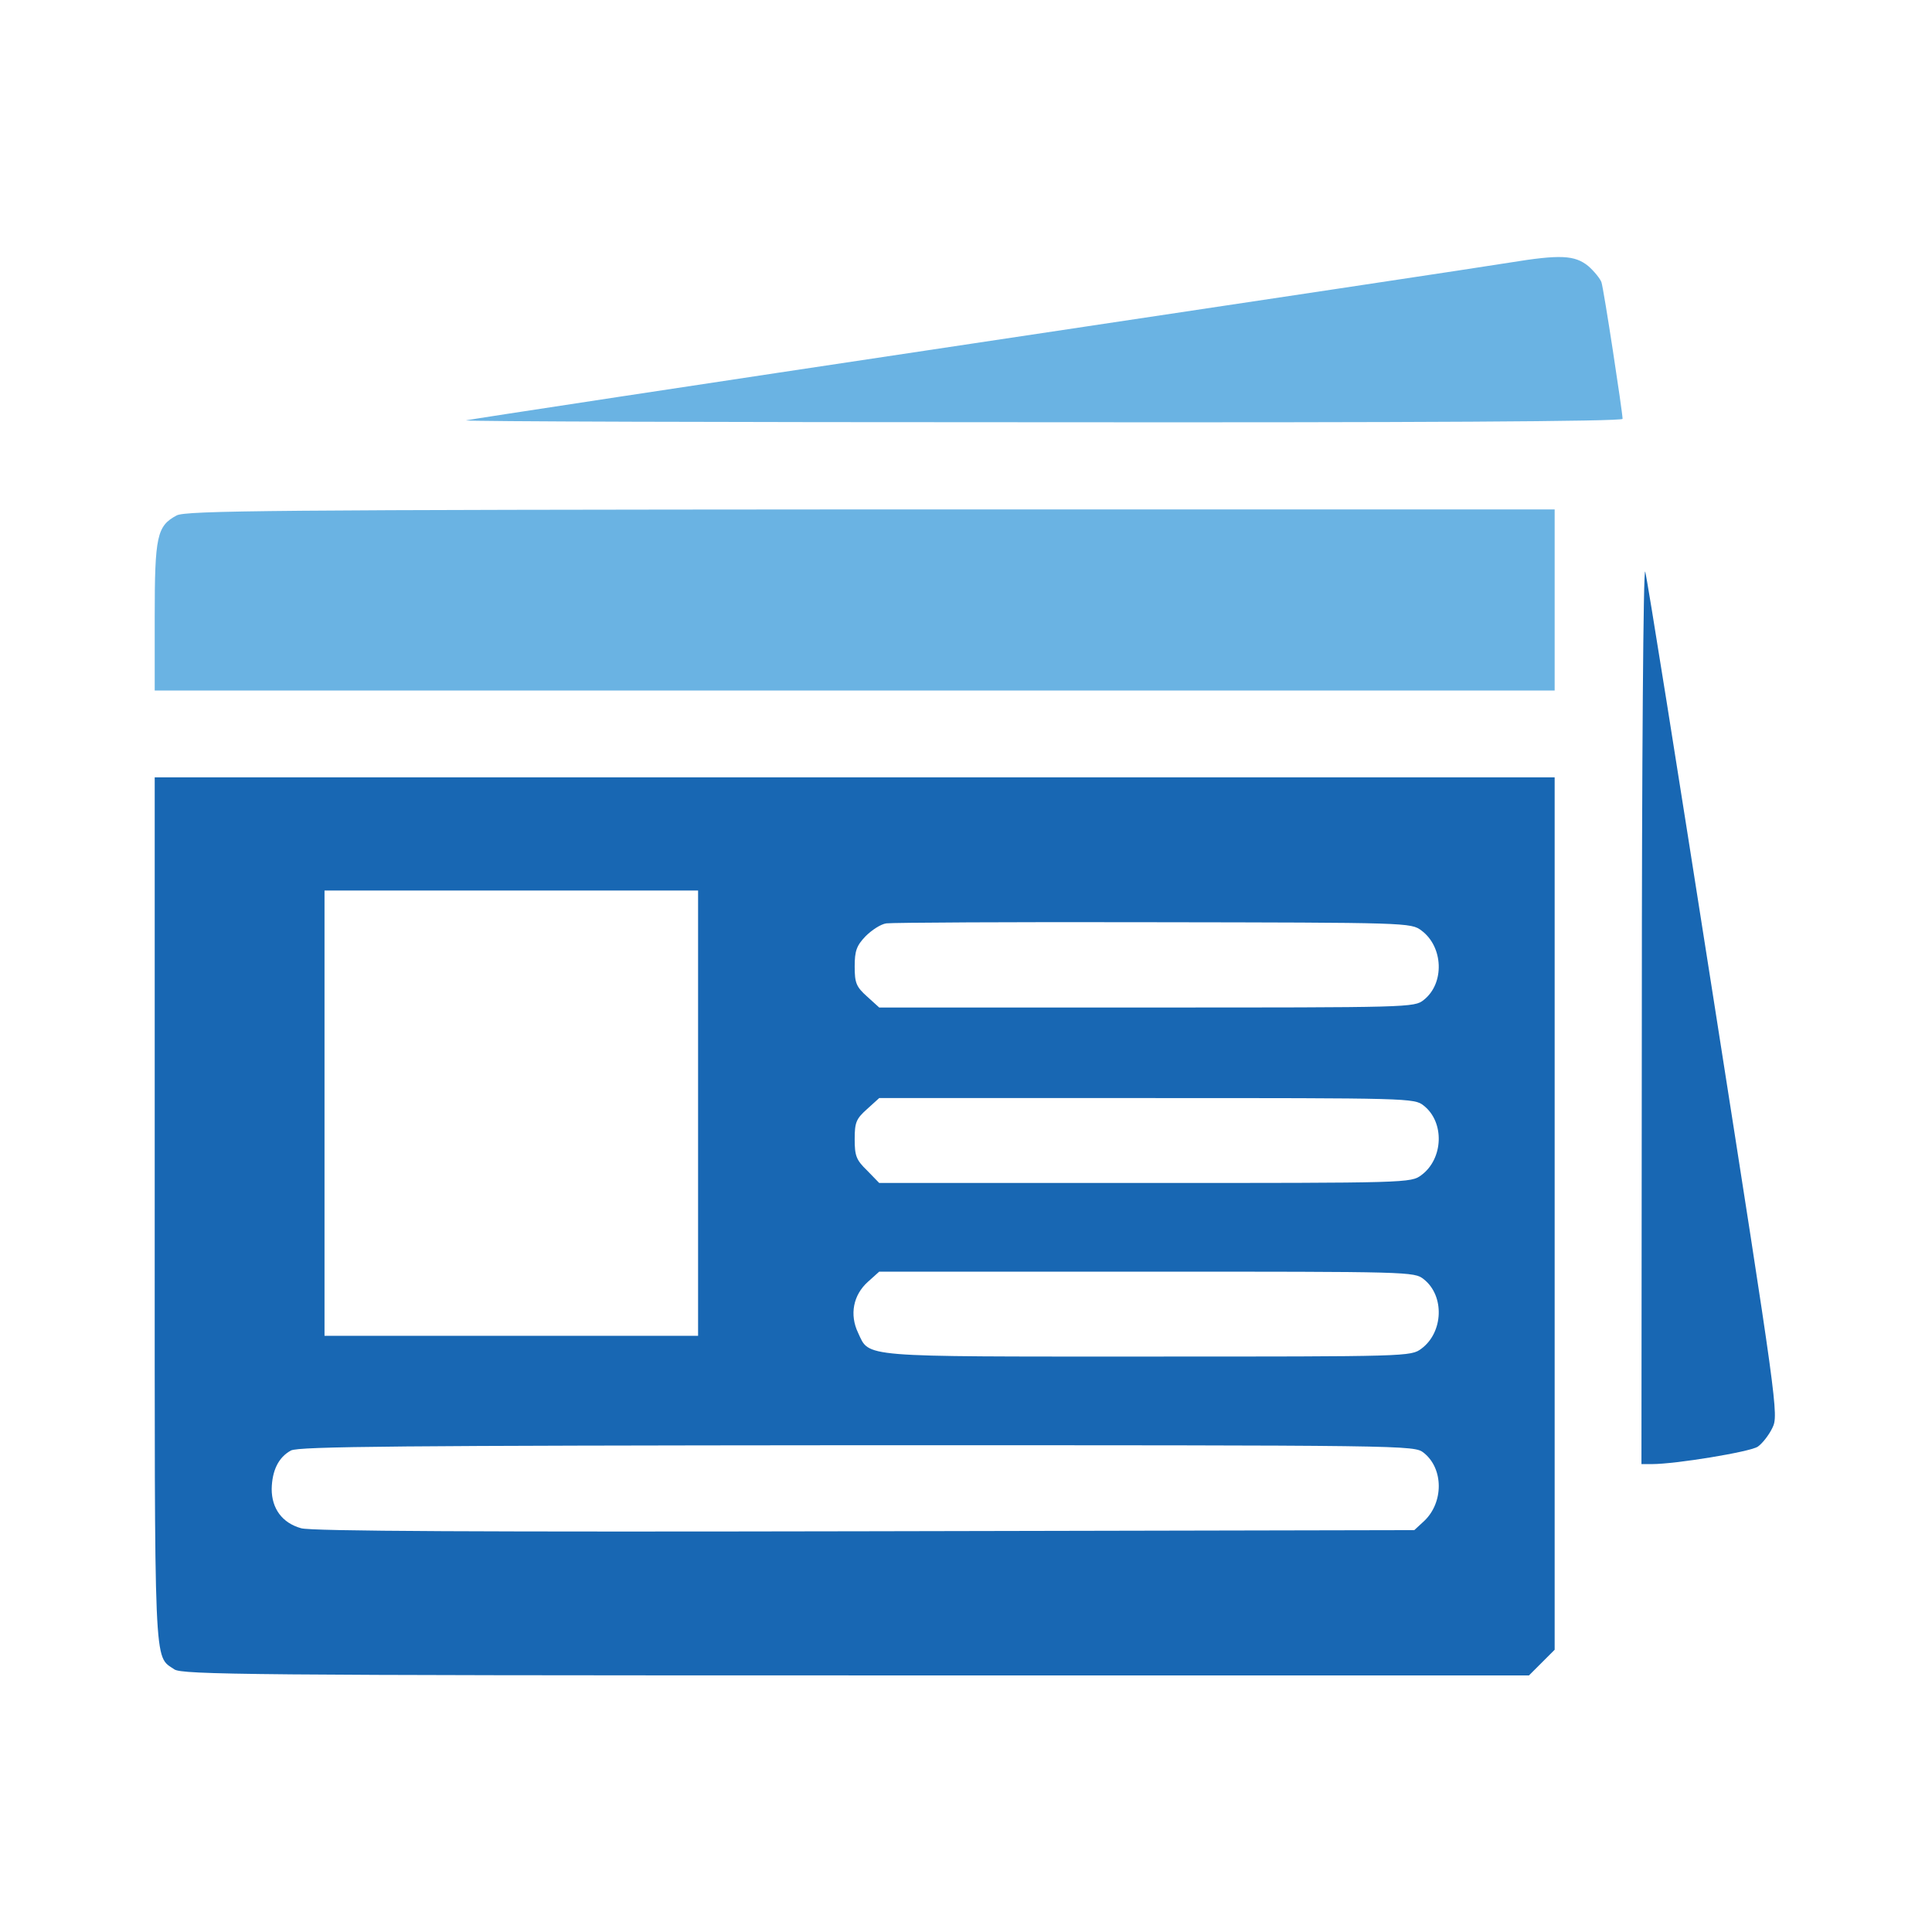
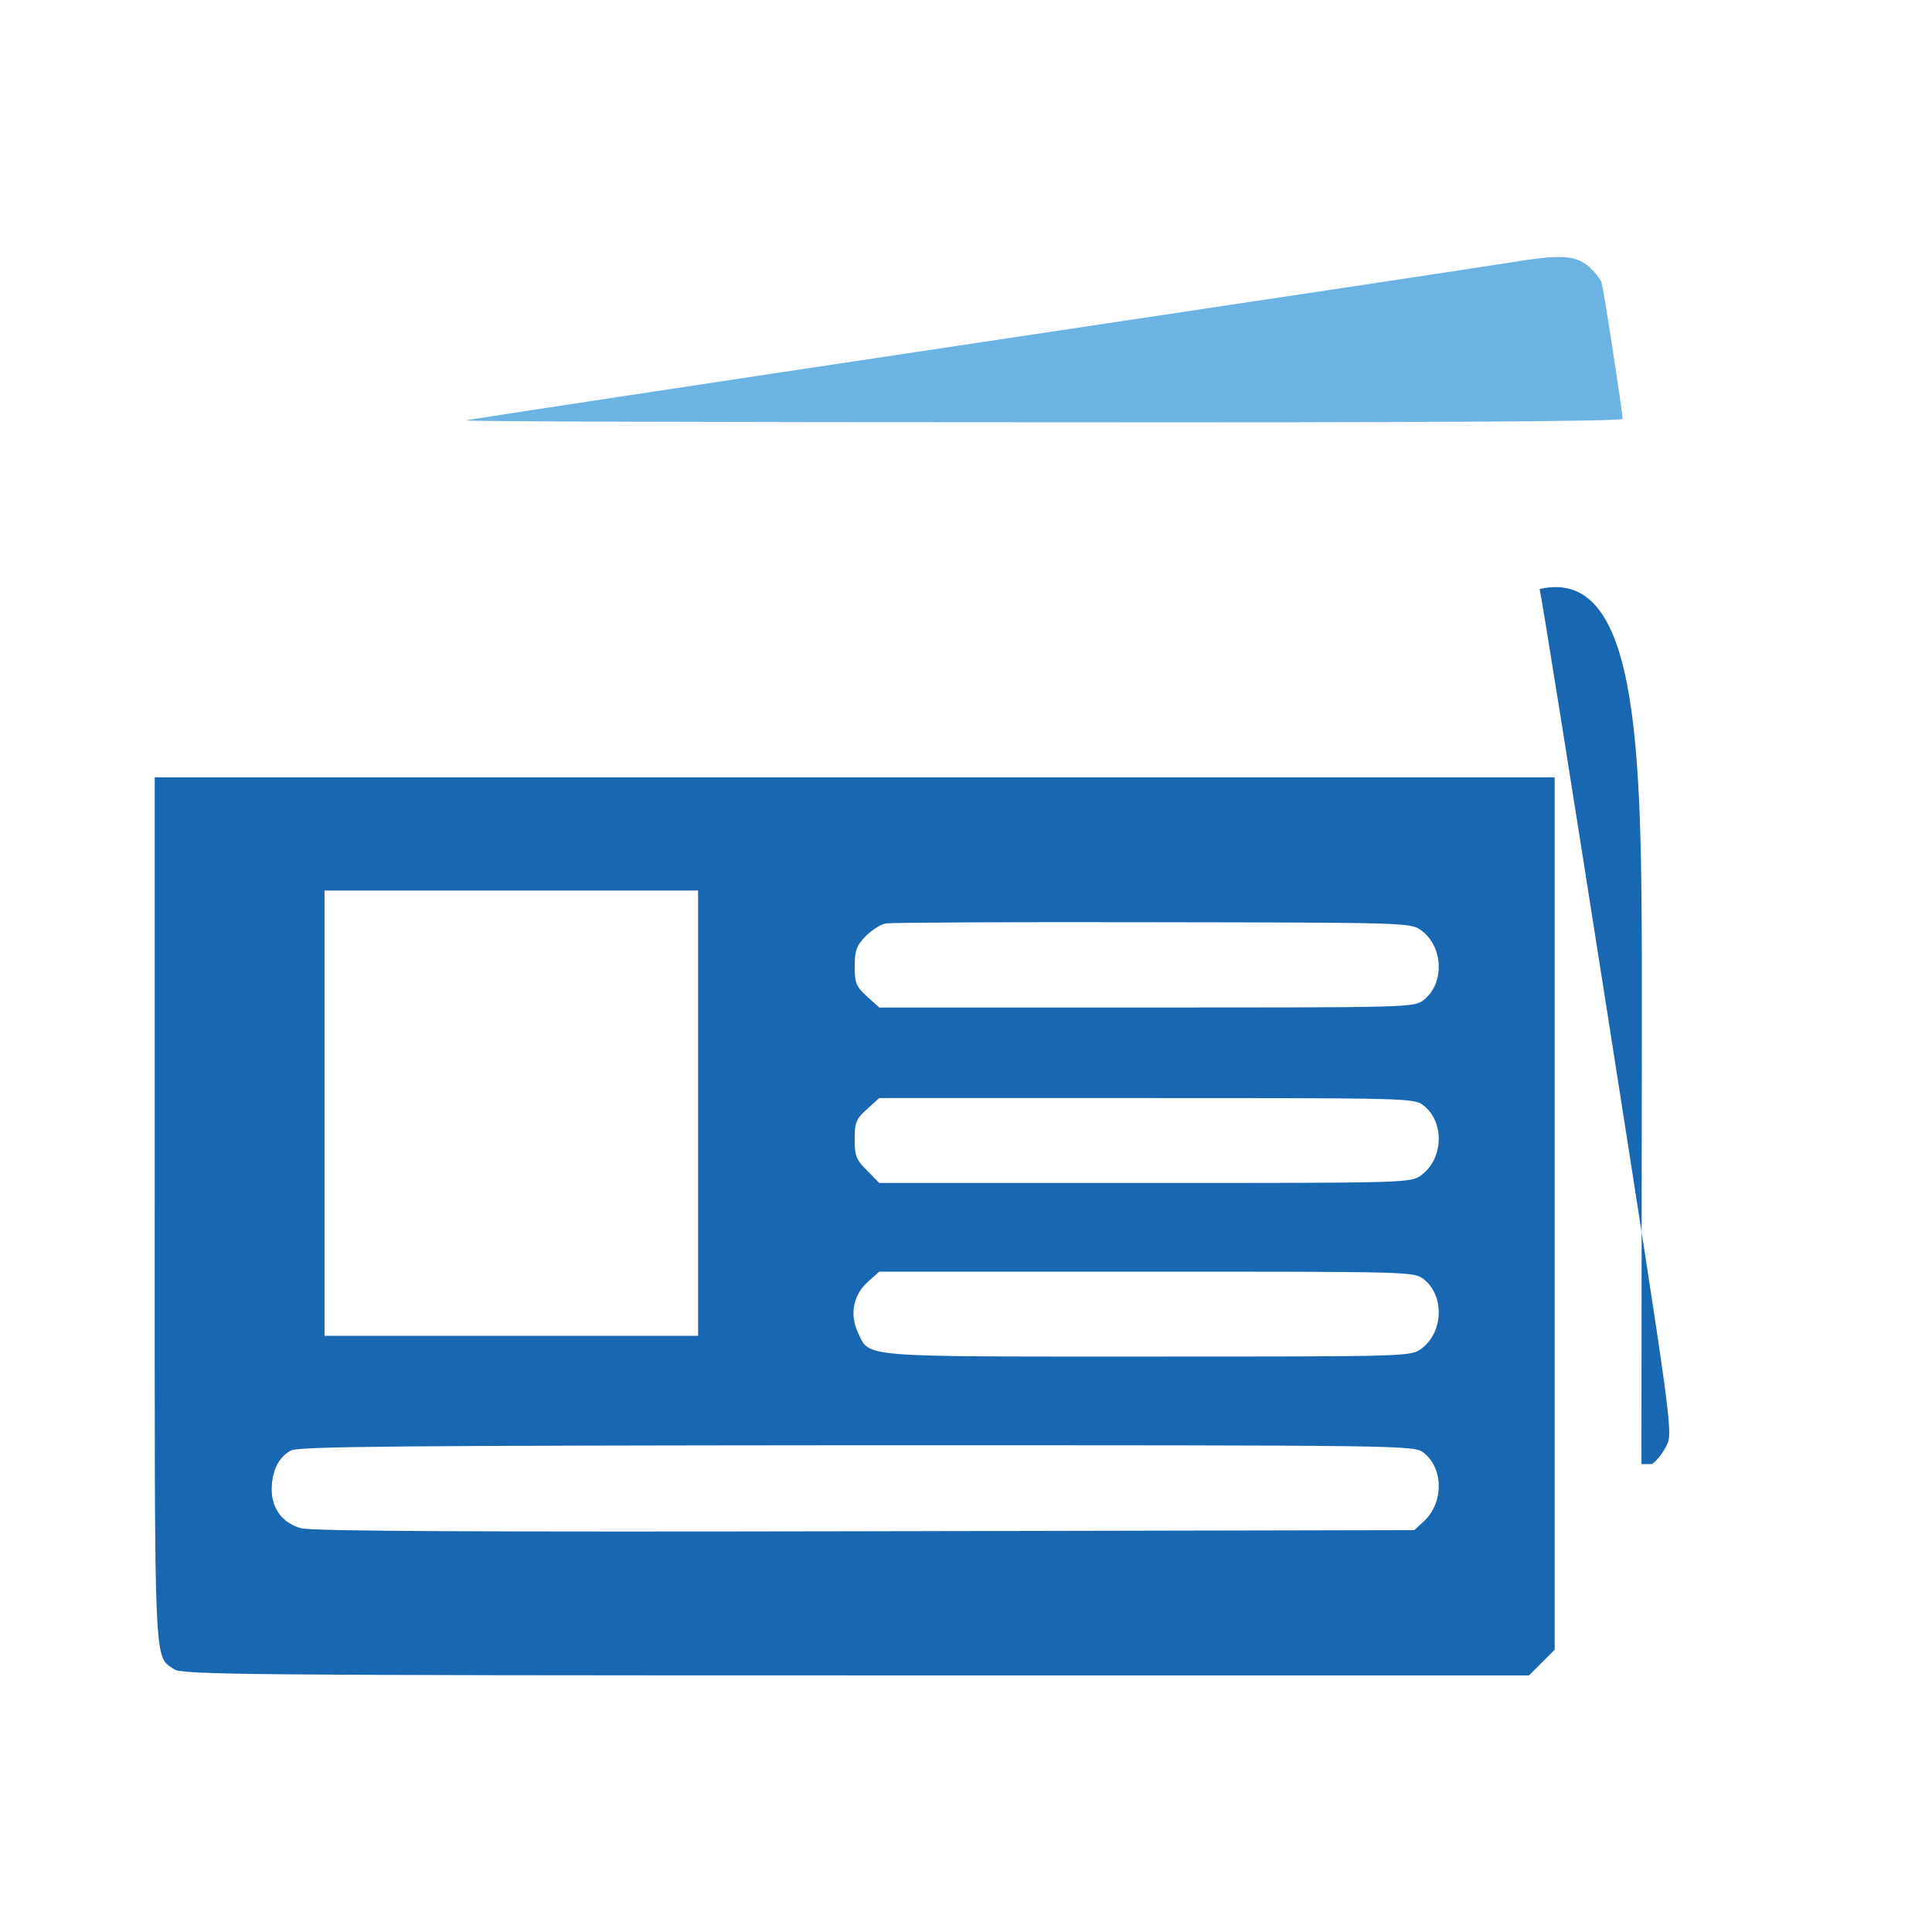
<svg xmlns="http://www.w3.org/2000/svg" version="1.1" id="Layer_1" x="0px" y="0px" viewBox="0 0 512 512" style="enable-background:new 0 0 512 512;" xml:space="preserve">
  <style type="text/css">
	.st0{fill:#6AB3E3;}
	.st1{fill:#1867B3;}
</style>
  <g transform="translate(0,512) scale(0.1,-0.1)">
    <path class="st0" d="M4000,4424c-47-8-686-104-1420-214s-1339-202-1345-204c-5-3,682-5,1528-5c982-1,1537,2,1537,9   c0,17-50,345-56,362c-3,9-19,29-35,43C4173,4444,4135,4446,4000,4424z" />
-     <path class="st0" d="M468,3754c-52-28-58-54-58-269v-195h1855h1855v240v240H2308C724,3769,492,3767,468,3754z" />
-     <path class="st1" d="M4351,2438l-1-1198h28c62,0,258,32,280,46c12,8,30,31,39,50c17,34,13,59-156,1137c-95,606-176,1116-181,1132   C4355,3622,4351,3096,4351,2438z" />
+     <path class="st1" d="M4351,2438l-1-1198h28c12,8,30,31,39,50c17,34,13,59-156,1137c-95,606-176,1116-181,1132   C4355,3622,4351,3096,4351,2438z" />
    <path class="st1" d="M410,1915c0-1240-3-1181,52-1219c20-14,206-16,1806-16h1784l34,34l34,34v1156v1156H2265H410V1915z M1850,2170   v-590h-495H860v590v590h495h495V2170z M3767,2654c58-43,62-140,6-184c-25-20-36-20-734-20h-709l-32,29c-29,26-33,36-33,80   c0,41,5,55,29,80c16,16,40,32,55,34c14,2,333,4,708,3C3732,2675,3739,2675,3767,2654z M3773,2190c56-44,52-141-6-184   c-28-21-33-21-733-21h-704l-32,33c-29,28-33,39-33,83c0,45,4,54,33,80l32,29h709C3737,2210,3748,2210,3773,2190z M3773,1730   c56-44,52-141-6-184c-28-21-34-21-726-21c-769,0-736-3-767,63c-23,48-13,100,26,135l30,27h709C3737,1750,3748,1750,3773,1730z    M3773,1270c53-42,53-132,1-181l-26-24l-1456-3c-1014-2-1468,0-1494,8c-50,14-78,52-78,104c1,49,18,84,51,102c20,11,294,13,1500,14   C3743,1290,3747,1290,3773,1270z" />
  </g>
</svg>